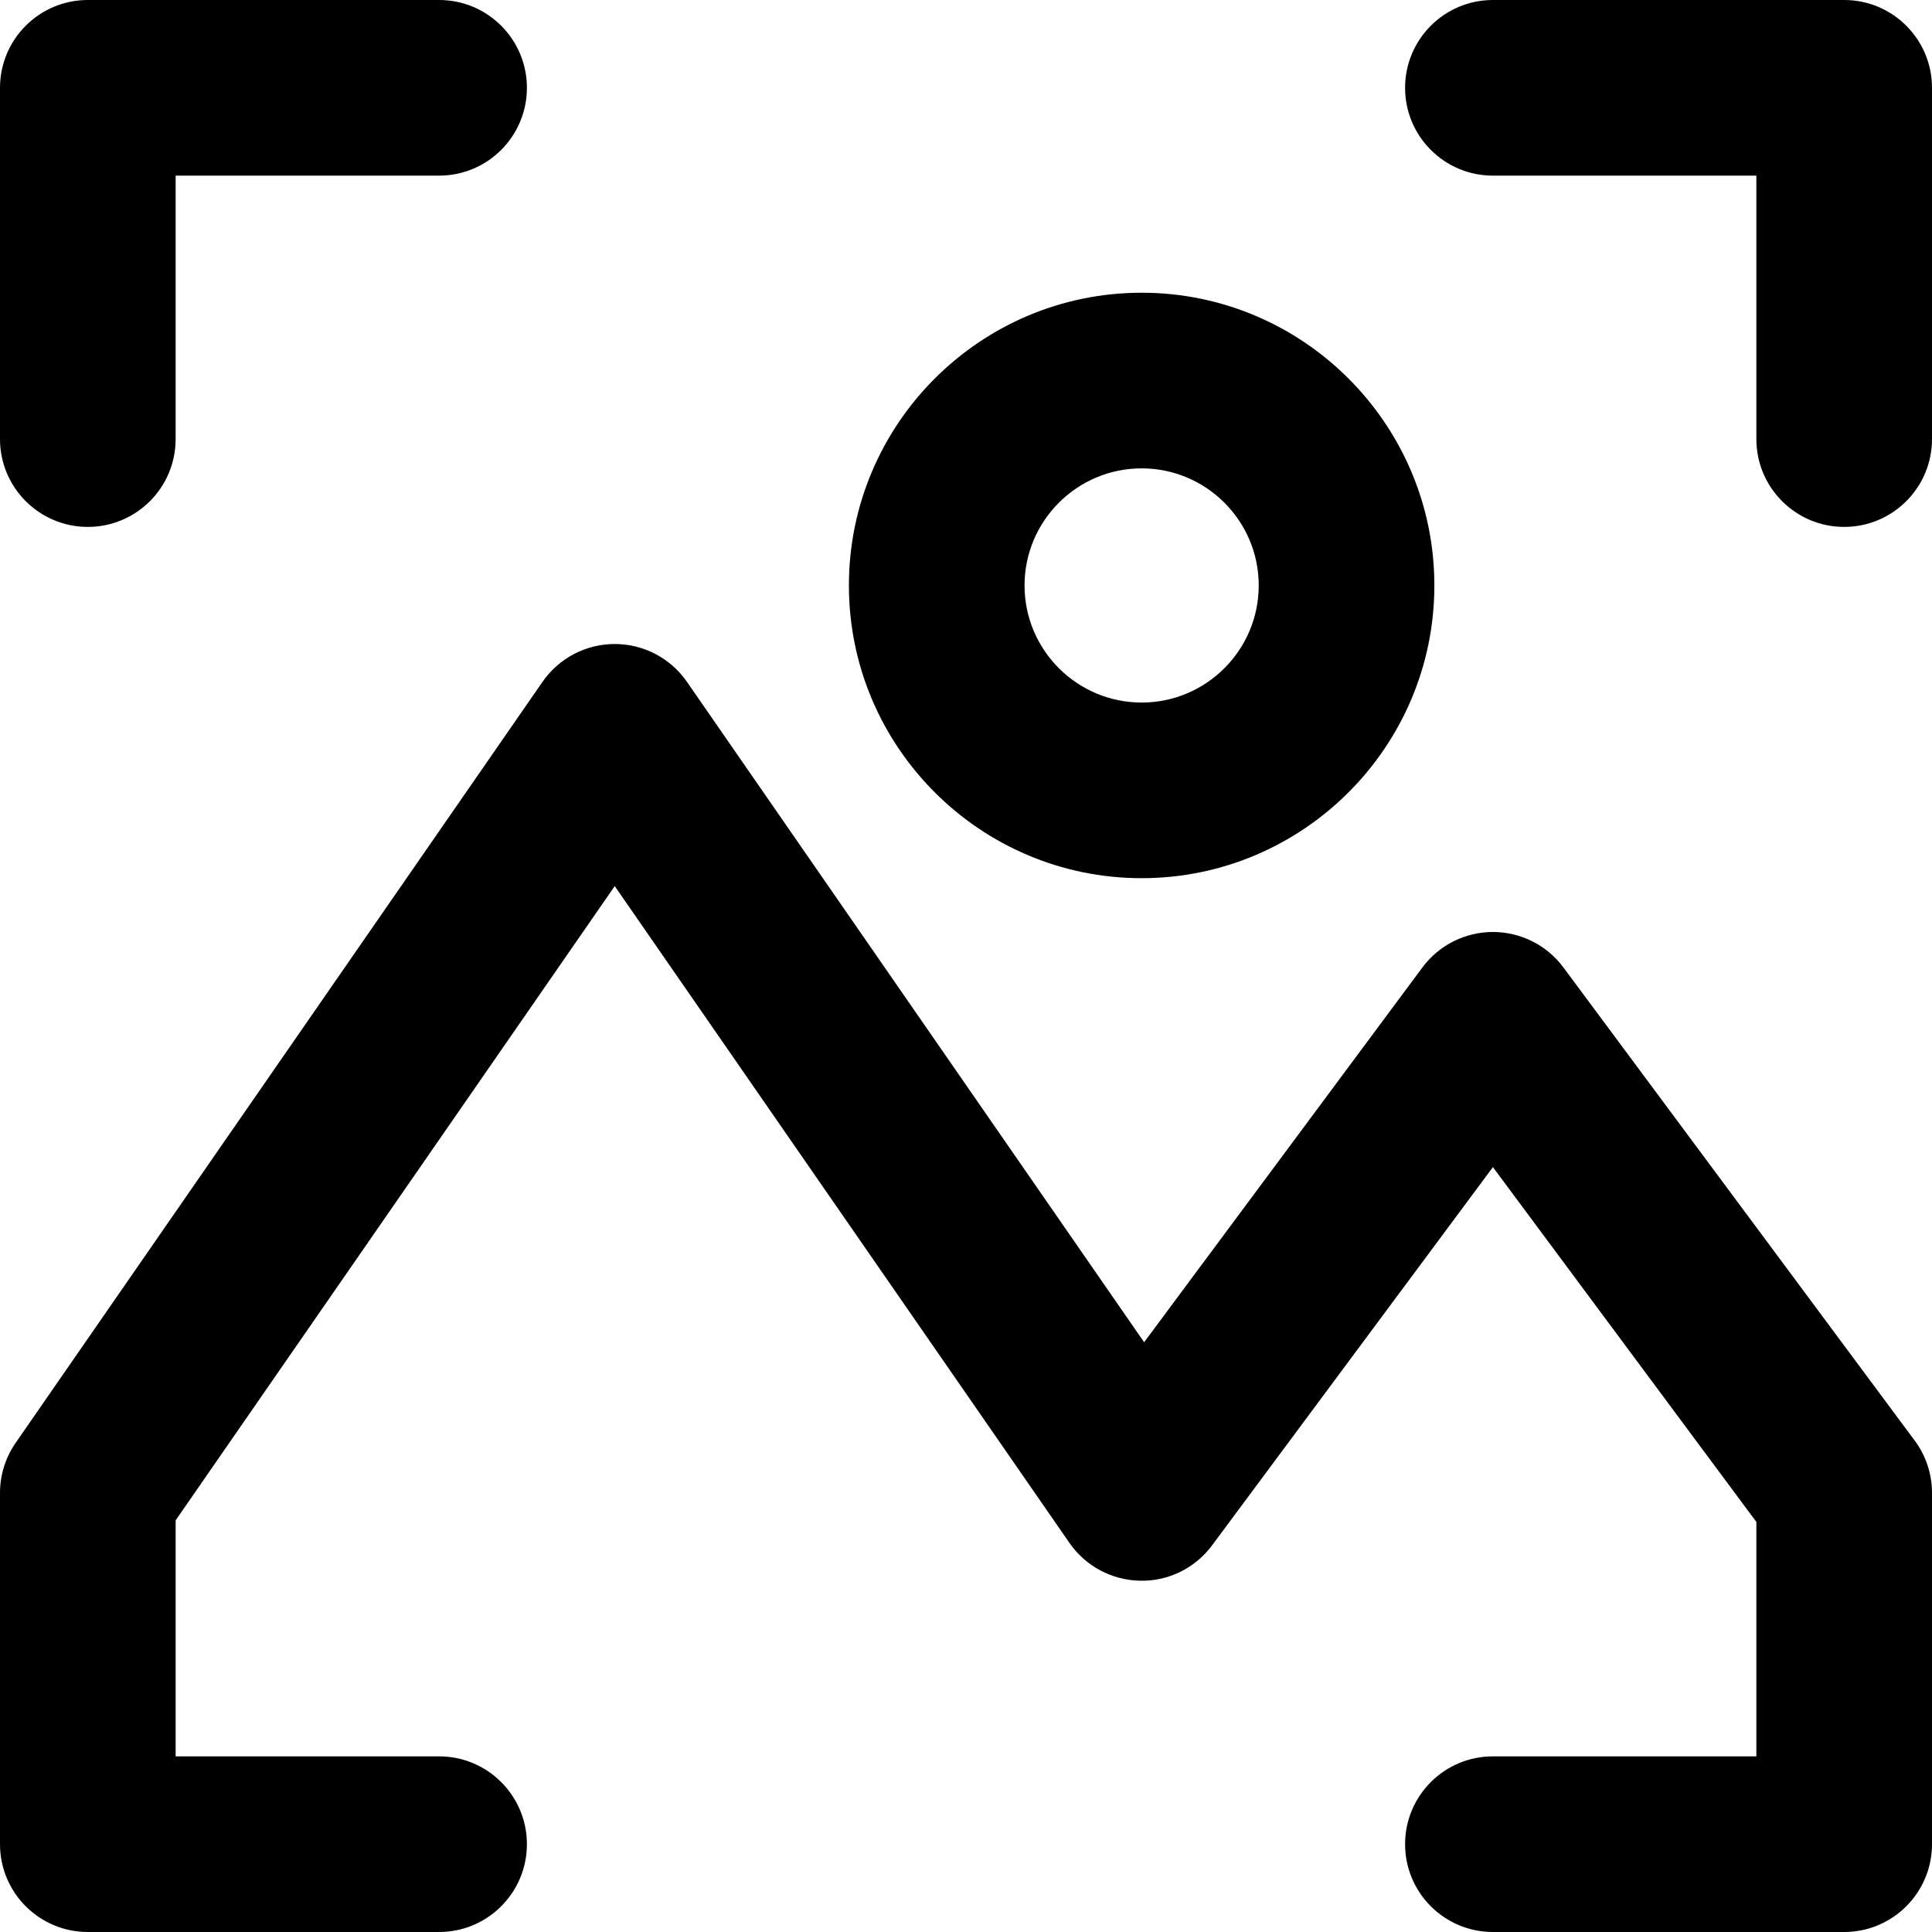
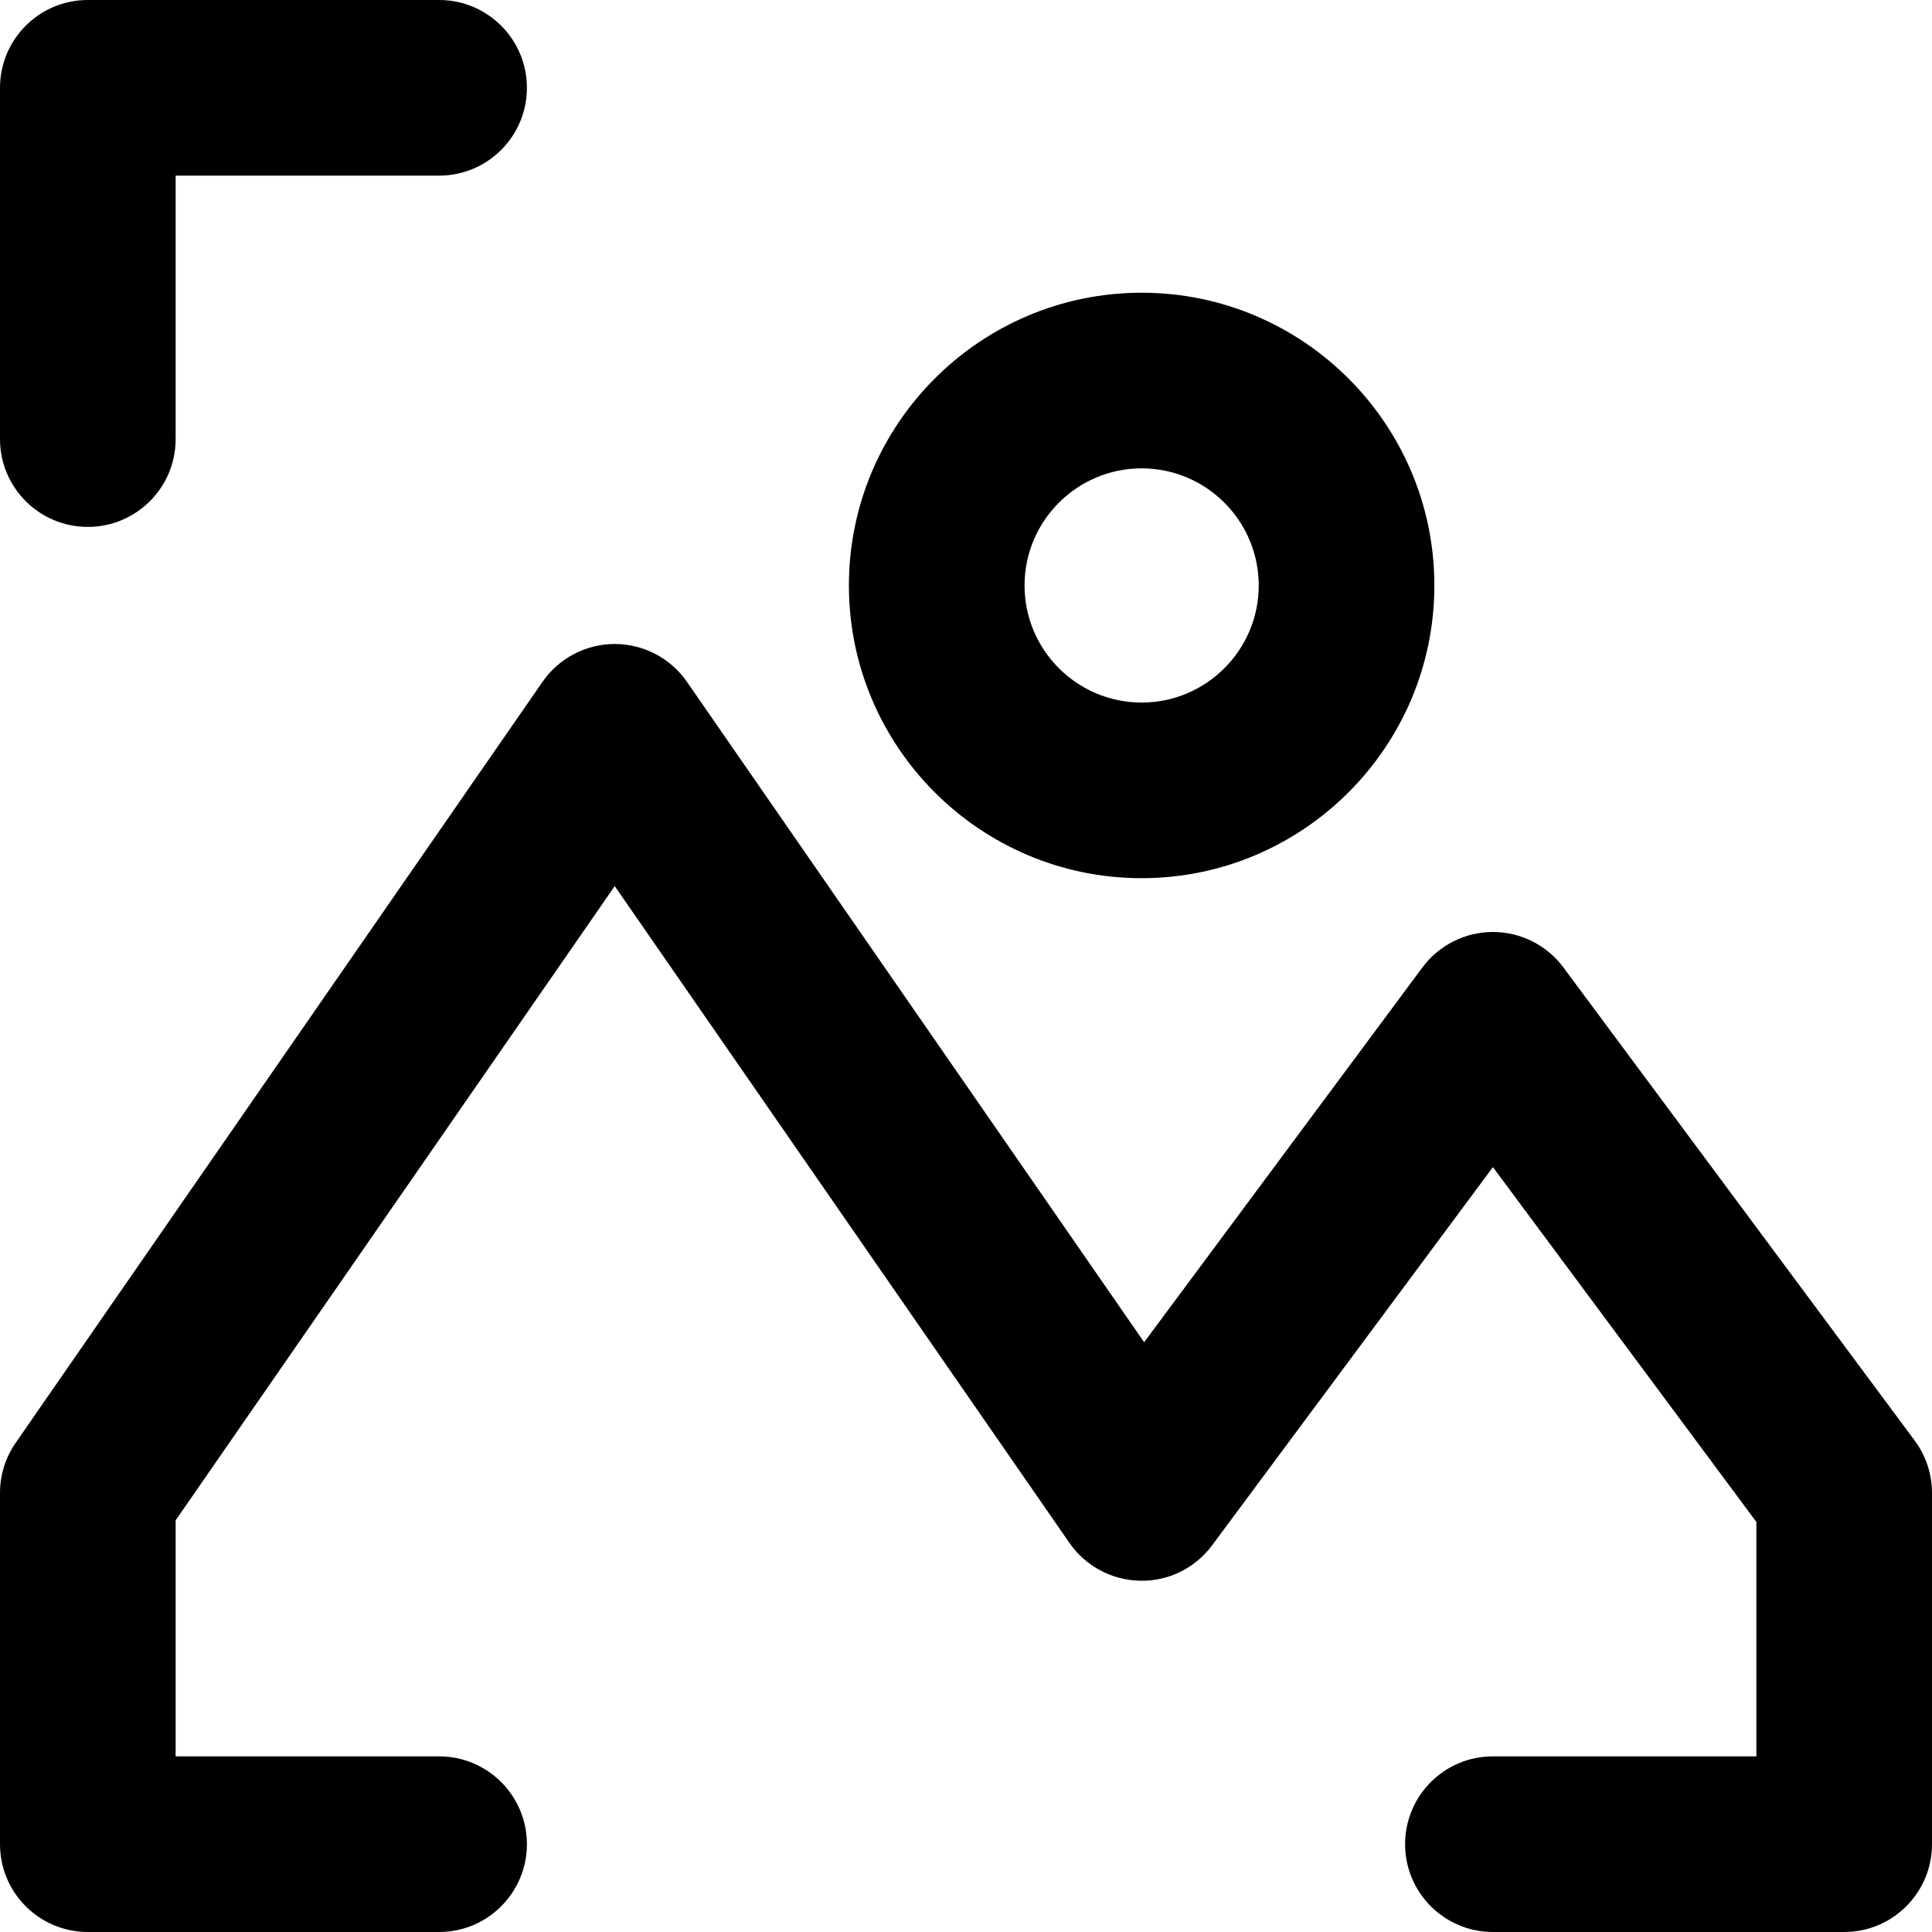
<svg xmlns="http://www.w3.org/2000/svg" version="1.1" id="Layer_1" x="0px" y="0px" viewBox="0 0 330 330" style="enable-background:new 0 0 330 330;" xml:space="preserve">
  <g id="XMLID_2_">
-     <path id="XMLID_4_" d="M315,0h-60c-8.284,0-15,6.716-15,15s6.716,15,15,15h45v45c0,8.284,6.716,15,15,15c8.284,0,15-6.716,15-15V15   C330,6.716,323.284,0,315,0z" />
    <path id="XMLID_5_" d="M267.043,165.248c-2.83-3.811-7.296-6.058-12.043-6.058c-4.747,0-9.213,2.247-12.044,6.058l-47.53,64.016   l-78.093-112.802C114.531,112.415,109.922,110,105,110c-4.922,0-9.531,2.415-12.333,6.462l-90,130C0.93,248.97,0,251.949,0,255v60   c0,8.284,6.716,15,15,15h60c8.284,0,15-6.716,15-15s-6.716-15-15-15H30v-40.315l75-108.333l77.667,112.186   c2.752,3.975,7.251,6.38,12.084,6.46c4.862,0.107,9.41-2.174,12.292-6.056L255,199.352l45,60.608V300h-45c-8.284,0-15,6.716-15,15   s6.716,15,15,15h60c8.284,0,15-6.716,15-15v-60c0-3.221-1.037-6.356-2.957-8.942L267.043,165.248z" />
    <path id="XMLID_6_" d="M15,90c8.284,0,15-6.716,15-15V30h45c8.284,0,15-6.716,15-15S83.284,0,75,0H15C6.716,0,0,6.716,0,15v60   C0,83.284,6.716,90,15,90z" />
    <path id="XMLID_7_" d="M195,150c27.57,0,50-22.43,50-50s-22.43-50-50-50s-50,22.43-50,50S167.43,150,195,150z M195,80   c11.028,0,20,8.972,20,20s-8.972,20-20,20c-11.028,0-20-8.972-20-20S183.972,80,195,80z" />
  </g>
</svg>